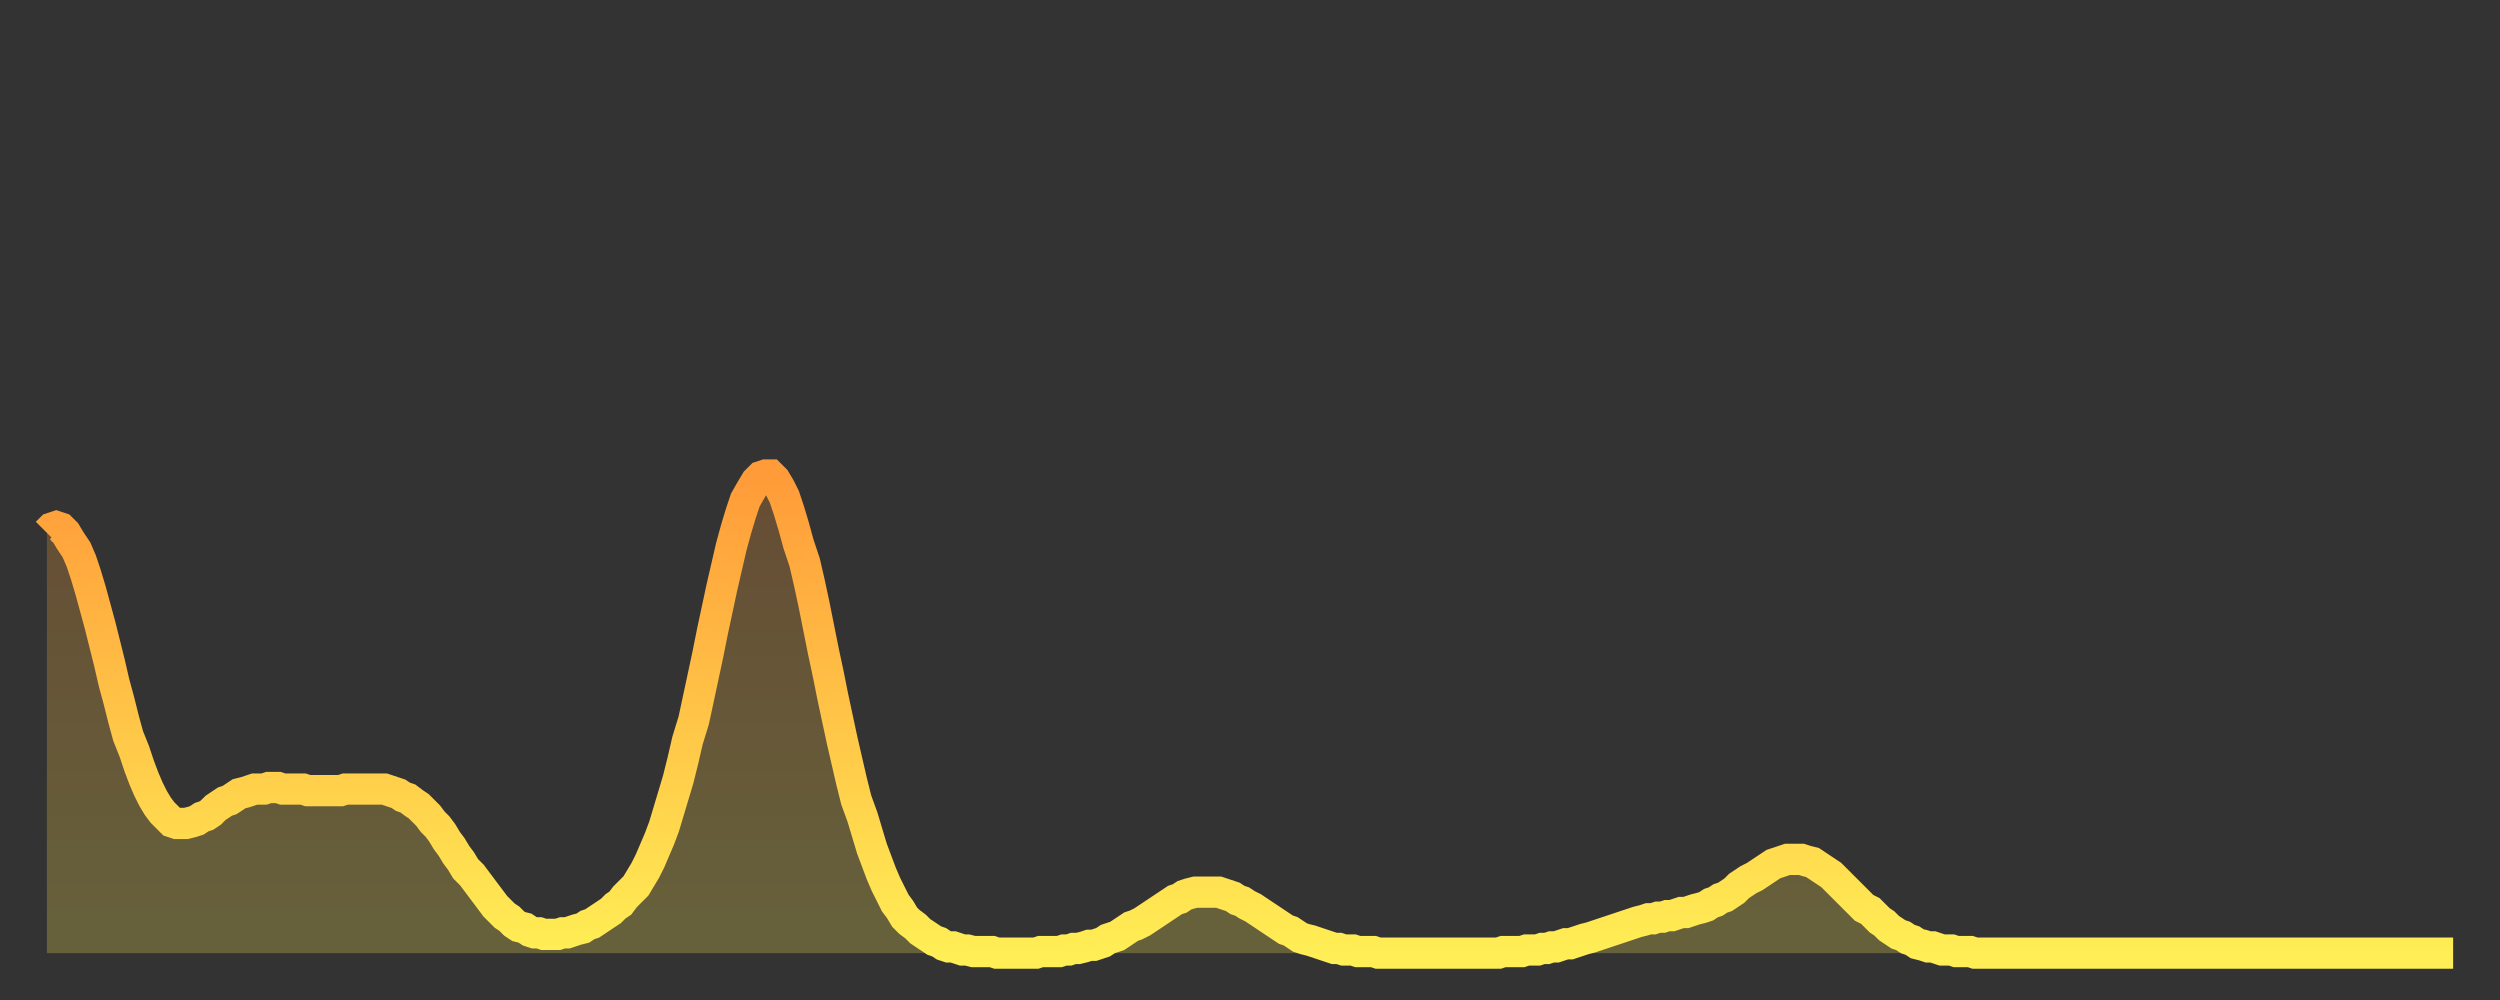
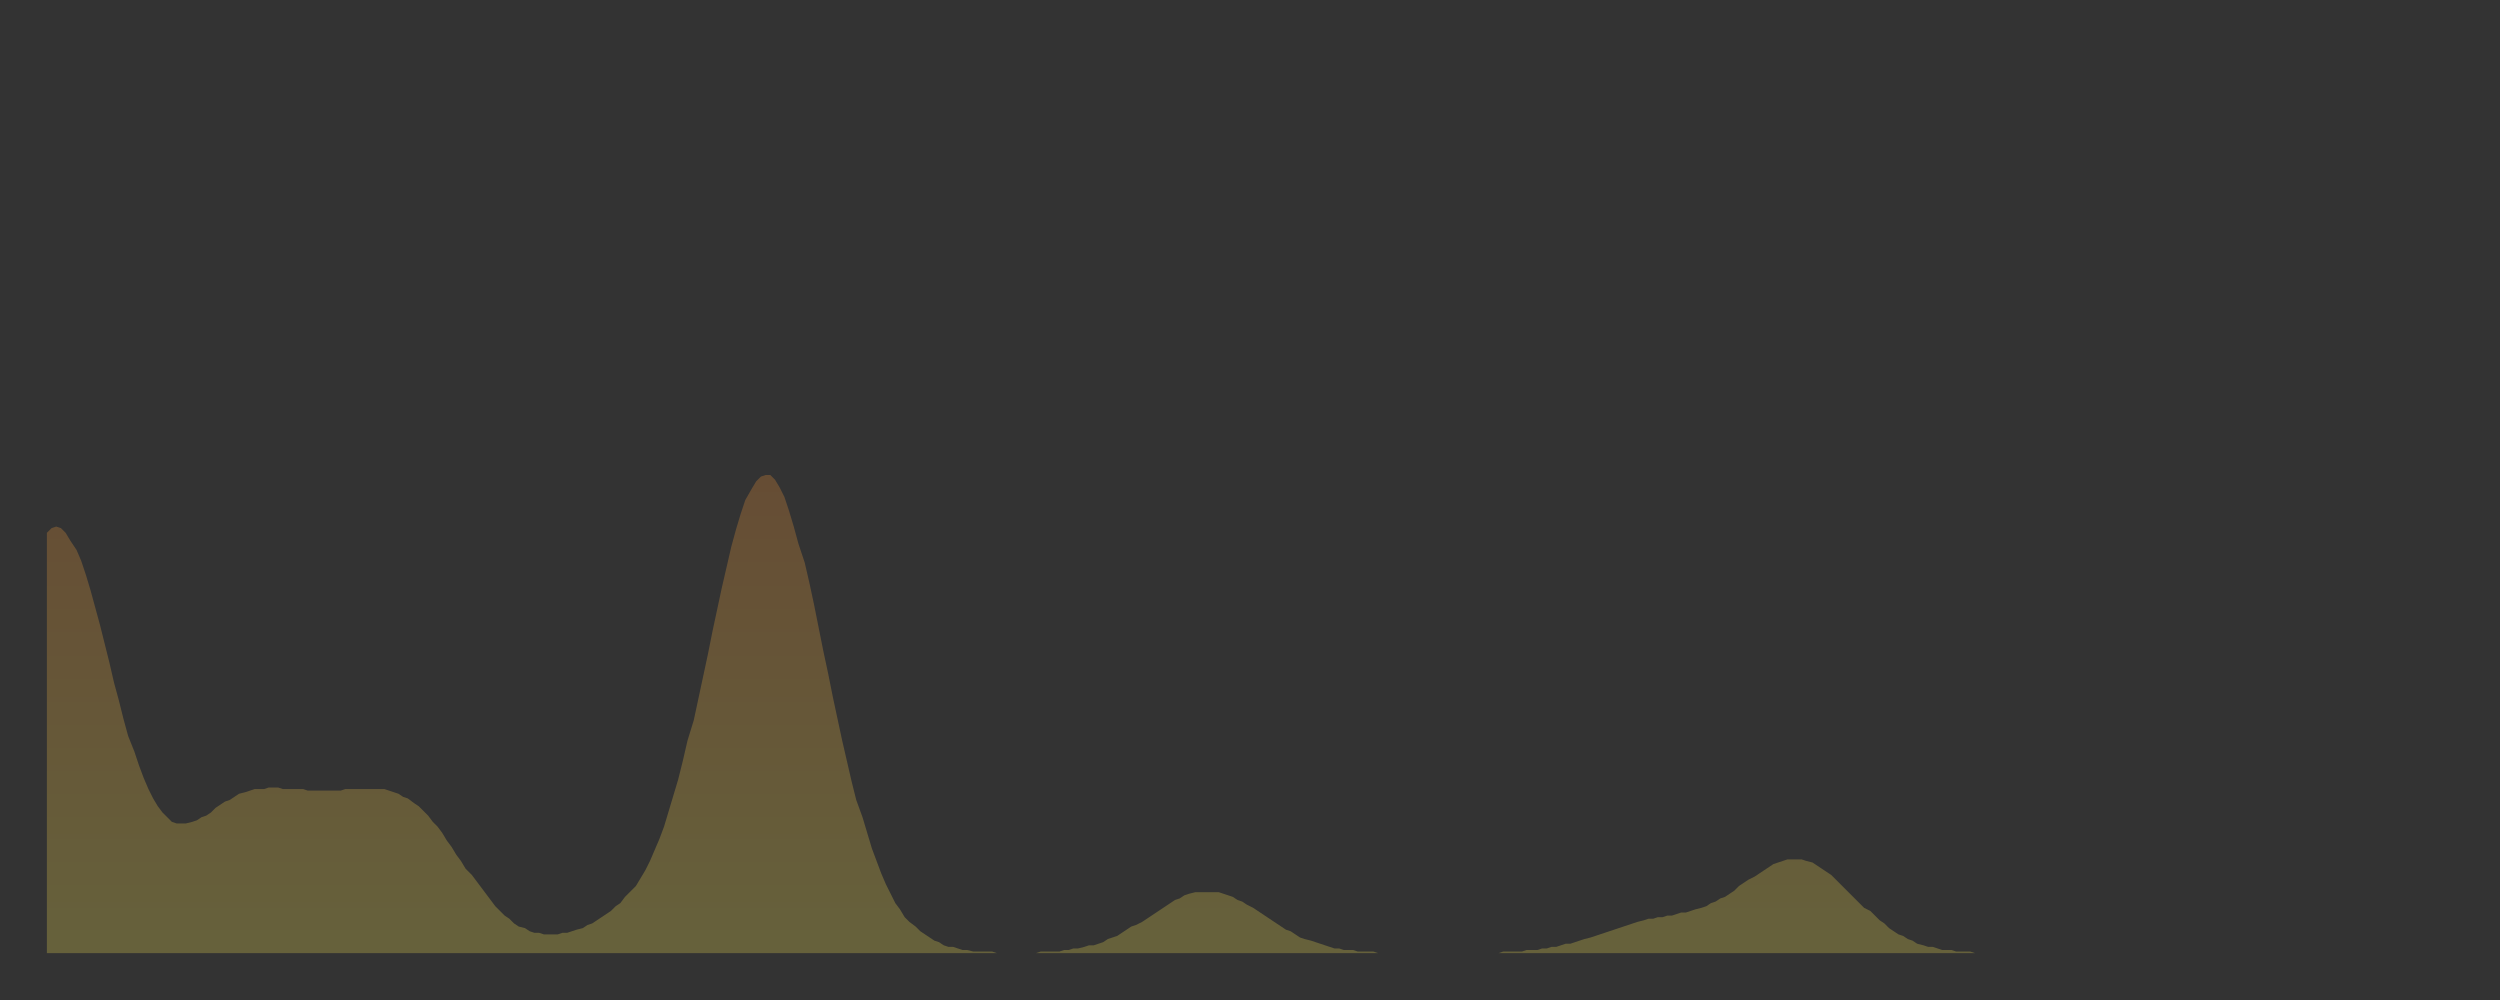
<svg xmlns="http://www.w3.org/2000/svg" baseProfile="full" height="64" version="1.1" width="160">
  <rect width="100%" height="100%" fill="#333333" stroke="none" />
  <defs>
    <linearGradient id="id1779124" x1="0" x2="0" y1="0" y2="1">
      <stop offset="0%" stop-color="#ff9b39" />
      <stop offset="50%" stop-color="#ffc447" />
      <stop offset="100%" stop-color="#ffee55" />
    </linearGradient>
  </defs>
  <g transform="translate(3,3)">
    <g>
-       <path d="M 0.0 31.1 0.3 30.8 0.6 30.7 0.9 30.8 1.2 31.1 1.5 31.6 1.9 32.2 2.2 32.9 2.5 33.8 2.8 34.8 3.1 35.9 3.4 37.0 3.7 38.2 4.0 39.4 4.3 40.7 4.6 41.8 4.9 43.0 5.2 44.1 5.6 45.1 5.9 46.0 6.2 46.8 6.5 47.5 6.8 48.1 7.1 48.6 7.4 49.0 7.7 49.3 8.0 49.6 8.3 49.7 8.6 49.7 8.9 49.7 9.3 49.6 9.6 49.5 9.9 49.3 10.2 49.2 10.5 49.0 10.8 48.7 11.1 48.5 11.4 48.3 11.7 48.2 12.0 48.0 12.3 47.8 12.7 47.7 13.0 47.6 13.3 47.5 13.6 47.5 13.9 47.5 14.2 47.4 14.5 47.4 14.8 47.4 15.1 47.5 15.4 47.5 15.7 47.5 16.0 47.5 16.4 47.5 16.7 47.6 17.0 47.6 17.3 47.6 17.6 47.6 17.9 47.6 18.2 47.6 18.5 47.6 18.8 47.6 19.1 47.5 19.4 47.5 19.8 47.5 20.1 47.5 20.4 47.5 20.7 47.5 21.0 47.5 21.3 47.5 21.6 47.5 21.9 47.6 22.2 47.7 22.5 47.8 22.8 48.0 23.1 48.1 23.5 48.4 23.8 48.6 24.1 48.9 24.4 49.2 24.7 49.6 25.0 49.9 25.3 50.3 25.6 50.8 25.9 51.2 26.2 51.7 26.5 52.1 26.8 52.6 27.2 53.0 27.5 53.4 27.8 53.8 28.1 54.2 28.4 54.6 28.7 55.0 29.0 55.3 29.3 55.6 29.6 55.8 29.9 56.1 30.2 56.3 30.6 56.4 30.9 56.6 31.2 56.7 31.5 56.7 31.8 56.8 32.1 56.8 32.4 56.8 32.7 56.8 33.0 56.7 33.3 56.7 33.6 56.6 33.9 56.5 34.3 56.4 34.6 56.2 34.9 56.1 35.2 55.9 35.5 55.7 35.8 55.5 36.1 55.3 36.4 55.0 36.7 54.8 37.0 54.4 37.3 54.1 37.7 53.7 38.0 53.2 38.3 52.7 38.6 52.1 38.9 51.4 39.2 50.7 39.5 49.9 39.8 48.9 40.1 47.9 40.4 46.9 40.7 45.7 41.0 44.4 41.4 43.1 41.7 41.7 42.0 40.3 42.3 38.9 42.6 37.4 42.9 36.0 43.2 34.6 43.5 33.3 43.8 32.0 44.1 30.9 44.4 29.9 44.7 29.0 45.1 28.3 45.4 27.8 45.7 27.5 46.0 27.4 46.3 27.4 46.6 27.7 46.9 28.2 47.2 28.8 47.5 29.7 47.8 30.7 48.1 31.8 48.5 33.0 48.8 34.3 49.1 35.7 49.4 37.2 49.7 38.7 50.0 40.1 50.3 41.6 50.6 43.0 50.9 44.4 51.2 45.7 51.5 47.0 51.8 48.2 52.2 49.3 52.5 50.3 52.8 51.3 53.1 52.1 53.4 52.9 53.7 53.6 54.0 54.2 54.3 54.8 54.6 55.2 54.9 55.7 55.2 56.0 55.6 56.3 55.9 56.6 56.2 56.8 56.5 57.0 56.8 57.2 57.1 57.3 57.4 57.5 57.7 57.6 58.0 57.6 58.3 57.7 58.6 57.8 58.9 57.8 59.3 57.9 59.6 57.9 59.9 57.9 60.2 57.9 60.5 57.9 60.8 58.0 61.1 58.0 61.4 58.0 61.7 58.0 62.0 58.0 62.3 58.0 62.6 58.0 63.0 58.0 63.3 58.0 63.6 57.9 63.9 57.9 64.2 57.9 64.5 57.9 64.8 57.9 65.1 57.8 65.4 57.8 65.7 57.7 66.0 57.7 66.4 57.6 66.7 57.5 67.0 57.5 67.3 57.4 67.6 57.3 67.9 57.1 68.2 57.0 68.5 56.9 68.8 56.7 69.1 56.5 69.4 56.3 69.7 56.2 70.1 56.0 70.4 55.8 70.7 55.6 71.0 55.4 71.3 55.2 71.6 55.0 71.9 54.8 72.2 54.6 72.5 54.5 72.8 54.3 73.1 54.2 73.5 54.1 73.8 54.1 74.1 54.1 74.4 54.1 74.7 54.1 75.0 54.1 75.3 54.2 75.6 54.3 75.9 54.4 76.2 54.6 76.5 54.7 76.8 54.9 77.2 55.1 77.5 55.3 77.8 55.5 78.1 55.7 78.4 55.9 78.7 56.1 79.0 56.3 79.3 56.5 79.6 56.6 79.9 56.8 80.2 57.0 80.5 57.1 80.9 57.2 81.2 57.3 81.5 57.4 81.8 57.5 82.1 57.6 82.4 57.7 82.7 57.7 83.0 57.8 83.3 57.8 83.6 57.8 83.9 57.9 84.3 57.9 84.6 57.9 84.9 57.9 85.2 58.0 85.5 58.0 85.8 58.0 86.1 58.0 86.4 58.0 86.7 58.0 87.0 58.0 87.3 58.0 87.6 58.0 88.0 58.0 88.3 58.0 88.6 58.0 88.9 58.0 89.2 58.0 89.5 58.0 89.8 58.0 90.1 58.0 90.4 58.0 90.7 58.0 91.0 58.0 91.4 58.0 91.7 58.0 92.0 58.0 92.3 58.0 92.6 58.0 92.9 58.0 93.2 57.9 93.5 57.9 93.8 57.9 94.1 57.9 94.4 57.9 94.7 57.8 95.1 57.8 95.4 57.8 95.7 57.7 96.0 57.7 96.3 57.6 96.6 57.6 96.9 57.5 97.2 57.4 97.5 57.4 97.8 57.3 98.1 57.2 98.4 57.1 98.8 57.0 99.1 56.9 99.4 56.8 99.7 56.7 100.0 56.6 100.3 56.5 100.6 56.4 100.9 56.3 101.2 56.2 101.5 56.1 101.8 56.0 102.2 55.9 102.5 55.8 102.8 55.8 103.1 55.7 103.4 55.7 103.7 55.6 104.0 55.6 104.3 55.5 104.6 55.4 104.9 55.4 105.2 55.3 105.5 55.2 105.9 55.1 106.2 55.0 106.5 54.8 106.8 54.7 107.1 54.5 107.4 54.4 107.7 54.2 108.0 54.0 108.3 53.7 108.6 53.5 108.9 53.3 109.3 53.1 109.6 52.9 109.9 52.7 110.2 52.5 110.5 52.3 110.8 52.2 111.1 52.1 111.4 52.0 111.7 52.0 112.0 52.0 112.3 52.0 112.6 52.1 113.0 52.2 113.3 52.4 113.6 52.6 113.9 52.8 114.2 53.0 114.5 53.3 114.8 53.6 115.1 53.9 115.4 54.2 115.7 54.5 116.0 54.8 116.3 55.1 116.7 55.3 117.0 55.6 117.3 55.9 117.6 56.1 117.9 56.4 118.2 56.6 118.5 56.8 118.8 56.9 119.1 57.1 119.4 57.2 119.7 57.4 120.1 57.5 120.4 57.6 120.7 57.6 121.0 57.7 121.3 57.8 121.6 57.8 121.9 57.8 122.2 57.9 122.5 57.9 122.8 57.9 123.1 57.9 123.4 58.0 123.8 58.0 124.1 58.0 124.4 58.0 124.7 58.0 125.0 58.0 125.3 58.0 125.6 58.0 125.9 58.0 126.2 58.0 126.5 58.0 126.8 58.0 127.2 58.0 127.5 58.0 127.8 58.0 128.1 58.0 128.4 58.0 128.7 58.0 129.0 58.0 129.3 58.0 129.6 58.0 129.9 58.0 130.2 58.0 130.5 58.0 130.9 58.0 131.2 58.0 131.5 58.0 131.8 58.0 132.1 58.0 132.4 58.0 132.7 58.0 133.0 58.0 133.3 58.0 133.6 58.0 133.9 58.0 134.2 58.0 134.6 58.0 134.9 58.0 135.2 58.0 135.5 58.0 135.8 58.0 136.1 58.0 136.4 58.0 136.7 58.0 137.0 58.0 137.3 58.0 137.6 58.0 138.0 58.0 138.3 58.0 138.6 58.0 138.9 58.0 139.2 58.0 139.5 58.0 139.8 58.0 140.1 58.0 140.4 58.0 140.7 58.0 141.0 58.0 141.3 58.0 141.7 58.0 142.0 58.0 142.3 58.0 142.6 58.0 142.9 58.0 143.2 58.0 143.5 58.0 143.8 58.0 144.1 58.0 144.4 58.0 144.7 58.0 145.1 58.0 145.4 58.0 145.7 58.0 146.0 58.0 146.3 58.0 146.6 58.0 146.9 58.0 147.2 58.0 147.5 58.0 147.8 58.0 148.1 58.0 148.4 58.0 148.8 58.0 149.1 58.0 149.4 58.0 149.7 58.0 150.0 58.0 150.3 58.0 150.6 58.0 150.9 58.0 151.2 58.0 151.5 58.0 151.8 58.0 152.1 58.0 152.5 58.0 152.8 58.0 153.1 58.0 153.4 58.0 153.7 58.0 154.0 58.0" fill="none" id="graph-curve" opacity="1" stroke="url(#id1779124)" stroke-width="2" />
      <path d="M 0 58 L 0.0 31.1 0.3 30.8 0.6 30.7 0.9 30.8 1.2 31.1 1.5 31.6 1.9 32.2 2.2 32.9 2.5 33.8 2.8 34.8 3.1 35.9 3.4 37.0 3.7 38.2 4.0 39.4 4.3 40.7 4.6 41.8 4.9 43.0 5.2 44.1 5.6 45.1 5.9 46.0 6.2 46.8 6.5 47.5 6.8 48.1 7.1 48.6 7.4 49.0 7.7 49.3 8.0 49.6 8.3 49.7 8.6 49.7 8.9 49.7 9.3 49.6 9.6 49.5 9.9 49.3 10.2 49.2 10.5 49.0 10.8 48.7 11.1 48.5 11.4 48.3 11.7 48.2 12.0 48.0 12.3 47.8 12.7 47.7 13.0 47.6 13.3 47.5 13.6 47.5 13.9 47.5 14.2 47.4 14.5 47.4 14.8 47.4 15.1 47.5 15.4 47.5 15.7 47.5 16.0 47.5 16.4 47.5 16.7 47.6 17.0 47.6 17.3 47.6 17.6 47.6 17.9 47.6 18.2 47.6 18.5 47.6 18.8 47.6 19.1 47.5 19.4 47.5 19.8 47.5 20.1 47.5 20.4 47.5 20.7 47.5 21.0 47.5 21.3 47.5 21.6 47.5 21.9 47.6 22.2 47.7 22.5 47.8 22.8 48.0 23.1 48.1 23.5 48.4 23.8 48.6 24.1 48.9 24.4 49.2 24.7 49.6 25.0 49.9 25.3 50.3 25.6 50.8 25.9 51.2 26.2 51.7 26.5 52.1 26.8 52.6 27.2 53.0 27.5 53.4 27.8 53.8 28.1 54.2 28.4 54.6 28.7 55.0 29.0 55.3 29.3 55.6 29.6 55.8 29.9 56.1 30.2 56.3 30.6 56.4 30.9 56.6 31.2 56.7 31.5 56.7 31.8 56.8 32.1 56.8 32.4 56.8 32.7 56.8 33.0 56.7 33.3 56.7 33.6 56.6 33.9 56.5 34.3 56.4 34.6 56.2 34.9 56.1 35.2 55.9 35.5 55.7 35.8 55.5 36.1 55.3 36.4 55.0 36.7 54.8 37.0 54.4 37.3 54.1 37.7 53.7 38.0 53.2 38.3 52.7 38.6 52.1 38.9 51.4 39.2 50.7 39.5 49.9 39.8 48.9 40.1 47.9 40.4 46.9 40.7 45.7 41.0 44.4 41.4 43.1 41.7 41.7 42.0 40.3 42.3 38.9 42.6 37.4 42.9 36.0 43.2 34.6 43.5 33.3 43.8 32.0 44.1 30.9 44.4 29.9 44.7 29.0 45.1 28.3 45.4 27.8 45.7 27.5 46.0 27.4 46.3 27.4 46.6 27.7 46.9 28.2 47.2 28.8 47.5 29.7 47.8 30.7 48.1 31.8 48.5 33.0 48.8 34.3 49.1 35.7 49.4 37.2 49.7 38.7 50.0 40.1 50.3 41.6 50.6 43.0 50.9 44.4 51.2 45.7 51.5 47.0 51.8 48.2 52.2 49.3 52.5 50.3 52.8 51.3 53.1 52.1 53.4 52.9 53.7 53.6 54.0 54.2 54.3 54.8 54.6 55.2 54.9 55.7 55.2 56.0 55.6 56.3 55.9 56.6 56.2 56.8 56.5 57.0 56.8 57.2 57.1 57.3 57.4 57.5 57.7 57.6 58.0 57.6 58.3 57.7 58.6 57.8 58.9 57.8 59.3 57.9 59.6 57.9 59.9 57.9 60.2 57.9 60.5 57.9 60.8 58.0 61.1 58.0 61.4 58.0 61.7 58.0 62.0 58.0 62.3 58.0 62.6 58.0 63.0 58.0 63.3 58.0 63.6 57.9 63.9 57.9 64.2 57.9 64.5 57.9 64.8 57.9 65.1 57.8 65.4 57.8 65.7 57.7 66.0 57.7 66.4 57.6 66.7 57.5 67.0 57.5 67.3 57.4 67.6 57.3 67.9 57.1 68.2 57.0 68.5 56.9 68.8 56.7 69.1 56.5 69.4 56.3 69.7 56.2 70.1 56.0 70.4 55.8 70.7 55.6 71.0 55.4 71.3 55.2 71.6 55.0 71.9 54.8 72.2 54.6 72.5 54.5 72.8 54.3 73.1 54.2 73.5 54.1 73.8 54.1 74.1 54.1 74.4 54.1 74.7 54.1 75.0 54.1 75.3 54.2 75.6 54.3 75.9 54.4 76.2 54.6 76.5 54.7 76.8 54.9 77.2 55.1 77.5 55.3 77.8 55.5 78.1 55.7 78.4 55.9 78.7 56.1 79.0 56.3 79.3 56.5 79.6 56.6 79.9 56.8 80.2 57.0 80.5 57.1 80.9 57.2 81.2 57.3 81.5 57.4 81.8 57.5 82.1 57.6 82.4 57.7 82.7 57.7 83.0 57.8 83.3 57.8 83.6 57.8 83.9 57.9 84.3 57.9 84.6 57.9 84.9 57.9 85.2 58.0 85.5 58.0 85.8 58.0 86.1 58.0 86.4 58.0 86.7 58.0 87.0 58.0 87.3 58.0 87.6 58.0 88.0 58.0 88.3 58.0 88.6 58.0 88.9 58.0 89.2 58.0 89.5 58.0 89.8 58.0 90.1 58.0 90.4 58.0 90.7 58.0 91.0 58.0 91.4 58.0 91.7 58.0 92.0 58.0 92.3 58.0 92.6 58.0 92.9 58.0 93.2 57.9 93.5 57.9 93.8 57.9 94.1 57.9 94.4 57.9 94.7 57.8 95.1 57.8 95.4 57.8 95.7 57.7 96.0 57.7 96.3 57.6 96.6 57.6 96.9 57.5 97.2 57.4 97.5 57.4 97.8 57.3 98.1 57.2 98.4 57.1 98.8 57.0 99.1 56.9 99.4 56.8 99.7 56.7 100.0 56.6 100.3 56.5 100.6 56.4 100.9 56.3 101.2 56.2 101.5 56.1 101.8 56.0 102.2 55.9 102.5 55.8 102.8 55.8 103.1 55.7 103.4 55.7 103.7 55.6 104.0 55.6 104.3 55.5 104.6 55.4 104.9 55.4 105.2 55.3 105.5 55.2 105.9 55.1 106.2 55.0 106.5 54.8 106.8 54.7 107.1 54.5 107.4 54.4 107.7 54.2 108.0 54.0 108.3 53.7 108.6 53.5 108.9 53.3 109.3 53.1 109.6 52.9 109.9 52.7 110.2 52.5 110.5 52.3 110.8 52.2 111.1 52.1 111.4 52.0 111.7 52.0 112.0 52.0 112.3 52.0 112.6 52.1 113.0 52.2 113.3 52.4 113.6 52.6 113.9 52.8 114.2 53.0 114.5 53.3 114.8 53.6 115.1 53.9 115.4 54.2 115.7 54.5 116.0 54.8 116.3 55.1 116.7 55.3 117.0 55.6 117.3 55.9 117.6 56.1 117.9 56.4 118.2 56.6 118.5 56.8 118.8 56.9 119.1 57.1 119.4 57.2 119.7 57.4 120.1 57.5 120.4 57.6 120.7 57.6 121.0 57.7 121.3 57.8 121.6 57.8 121.9 57.8 122.2 57.9 122.5 57.9 122.8 57.9 123.1 57.9 123.4 58.0 123.8 58.0 124.1 58.0 124.4 58.0 124.7 58.0 125.0 58.0 125.3 58.0 125.6 58.0 125.9 58.0 126.2 58.0 126.5 58.0 126.8 58.0 127.2 58.0 127.5 58.0 127.8 58.0 128.1 58.0 128.4 58.0 128.7 58.0 129.0 58.0 129.3 58.0 129.6 58.0 129.9 58.0 130.2 58.0 130.5 58.0 130.9 58.0 131.2 58.0 131.5 58.0 131.8 58.0 132.1 58.0 132.4 58.0 132.7 58.0 133.0 58.0 133.3 58.0 133.6 58.0 133.9 58.0 134.2 58.0 134.6 58.0 134.9 58.0 135.2 58.0 135.5 58.0 135.8 58.0 136.1 58.0 136.4 58.0 136.7 58.0 137.0 58.0 137.3 58.0 137.6 58.0 138.0 58.0 138.3 58.0 138.6 58.0 138.9 58.0 139.2 58.0 139.5 58.0 139.8 58.0 140.1 58.0 140.4 58.0 140.7 58.0 141.0 58.0 141.3 58.0 141.7 58.0 142.0 58.0 142.3 58.0 142.6 58.0 142.9 58.0 143.2 58.0 143.5 58.0 143.8 58.0 144.1 58.0 144.4 58.0 144.7 58.0 145.1 58.0 145.4 58.0 145.7 58.0 146.0 58.0 146.3 58.0 146.6 58.0 146.9 58.0 147.2 58.0 147.5 58.0 147.8 58.0 148.1 58.0 148.4 58.0 148.8 58.0 149.1 58.0 149.4 58.0 149.7 58.0 150.0 58.0 150.3 58.0 150.6 58.0 150.9 58.0 151.2 58.0 151.5 58.0 151.8 58.0 152.1 58.0 152.5 58.0 152.8 58.0 153.1 58.0 153.4 58.0 153.7 58.0 154.0 58.0 154 58" fill="url(#id1779124)" fill-opacity=".25" id="graph-shadow" />
    </g>
  </g>
</svg>